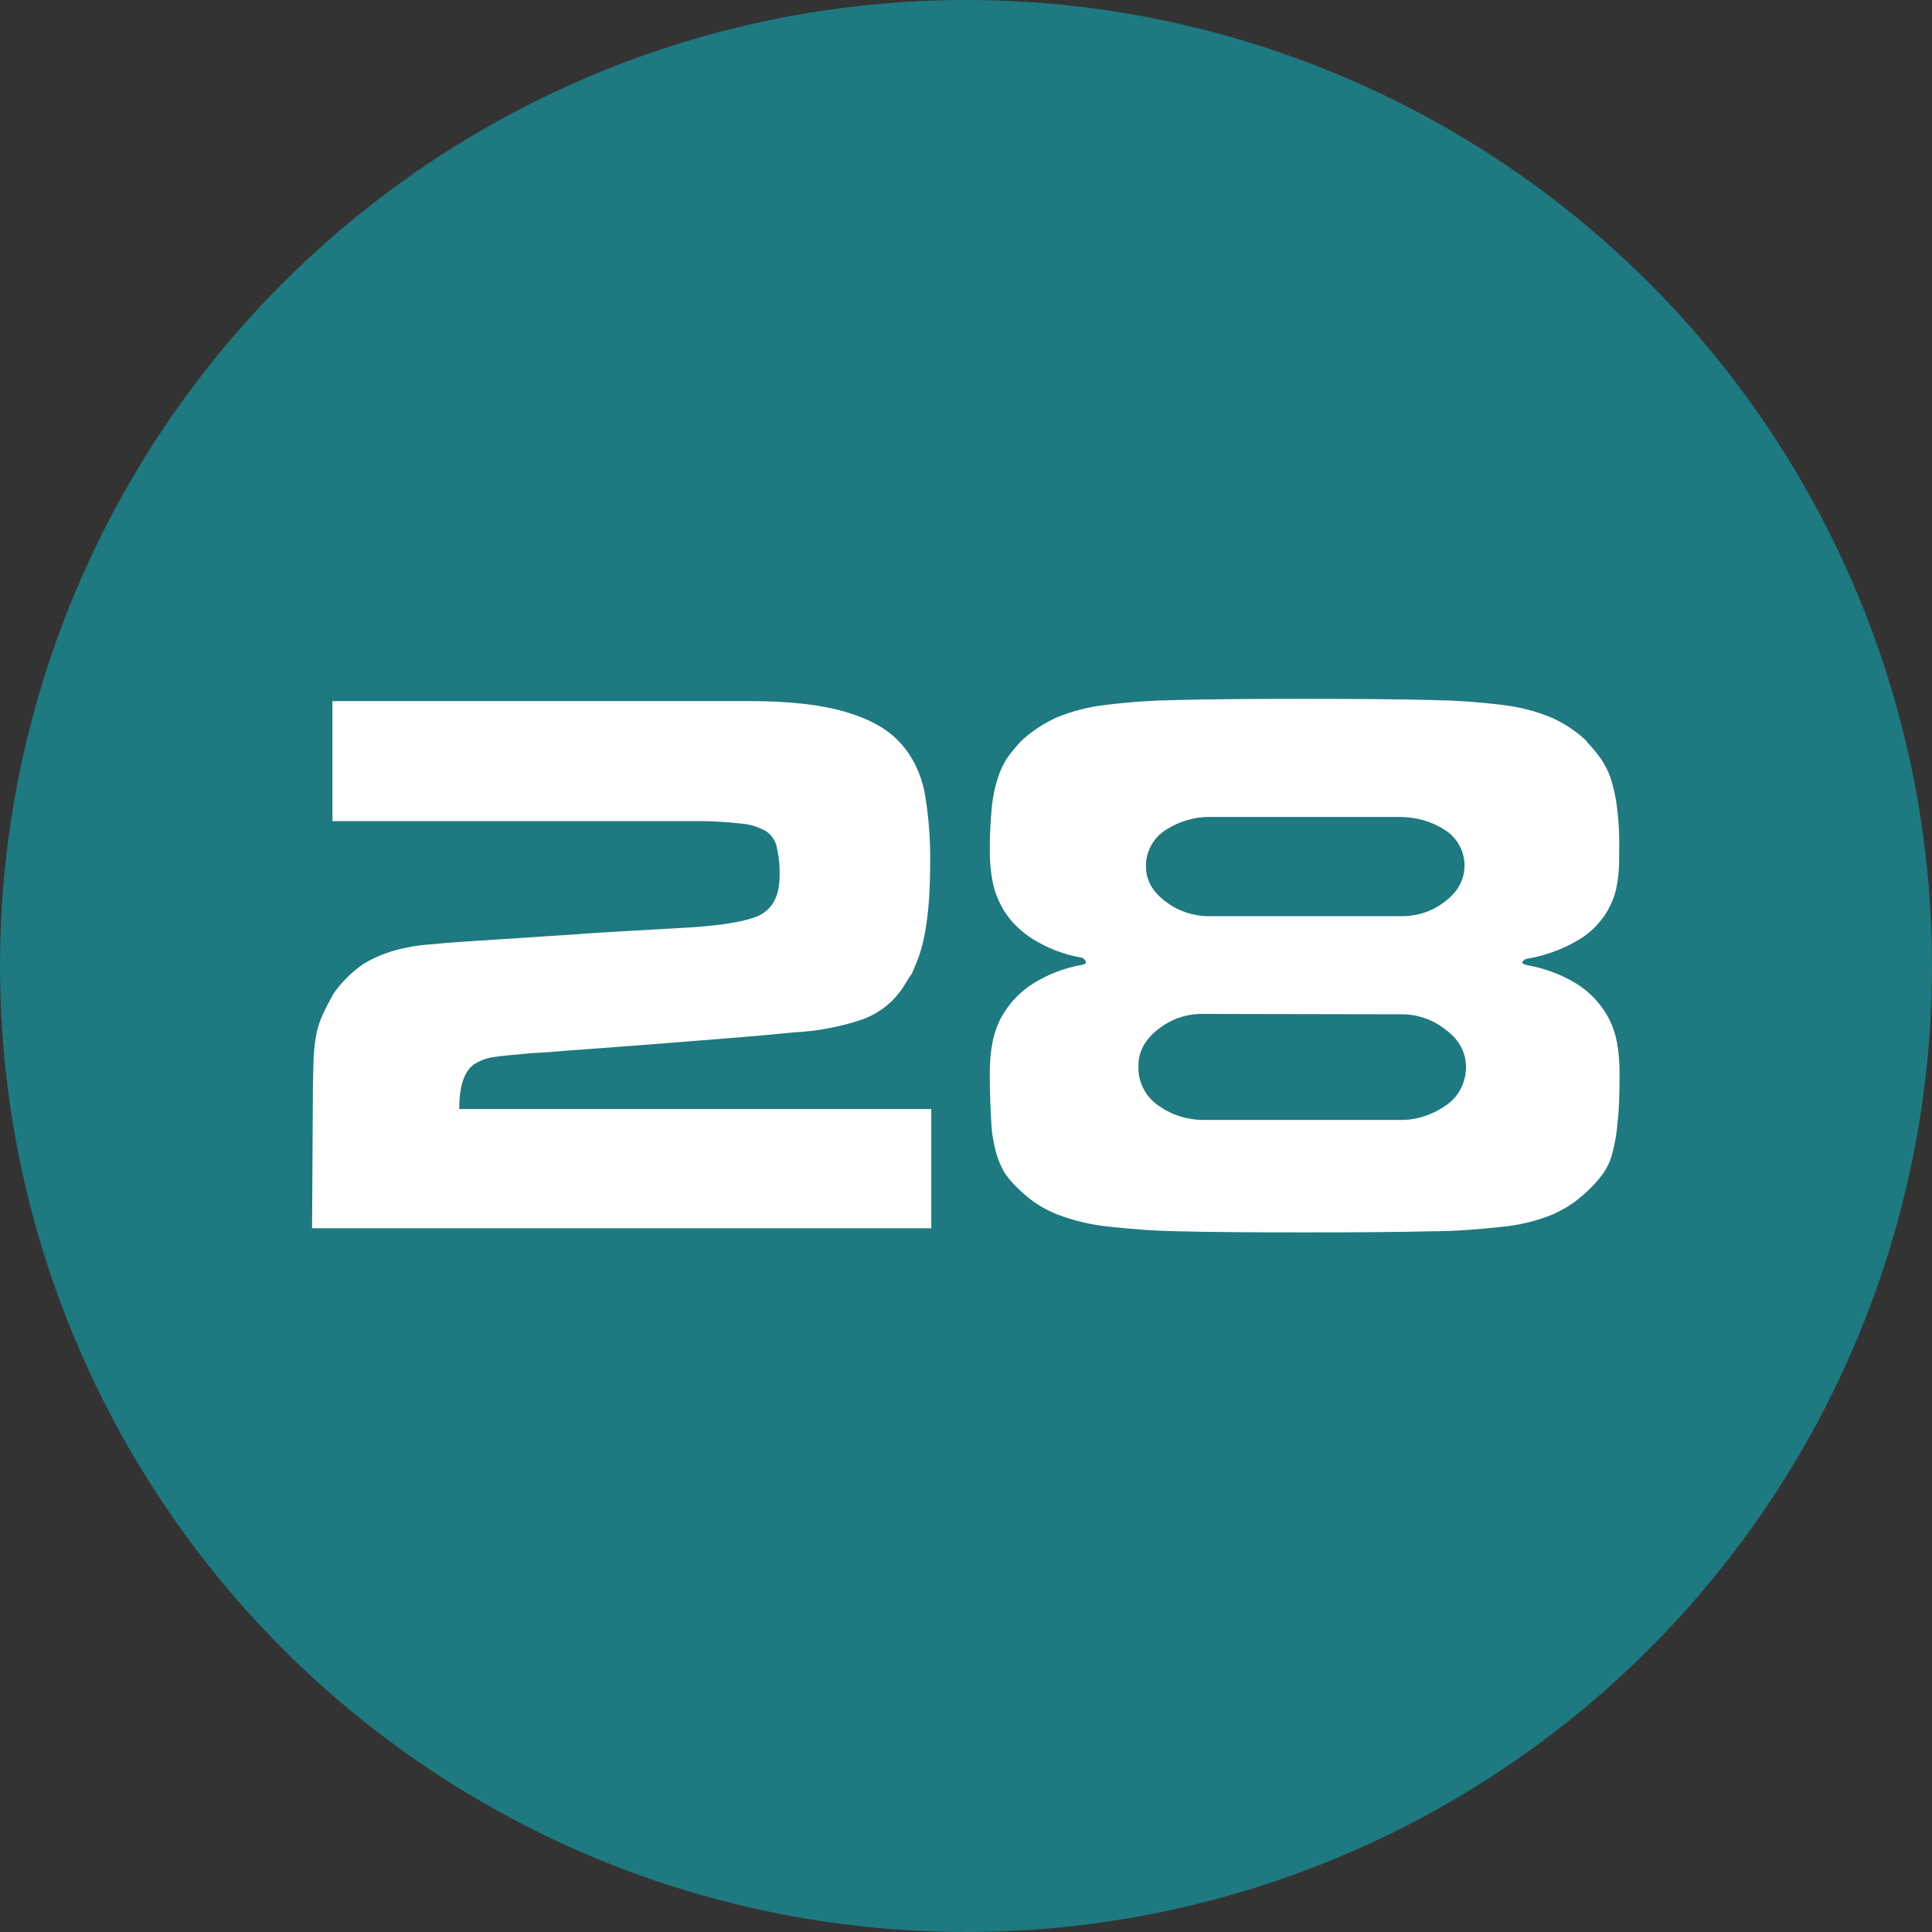
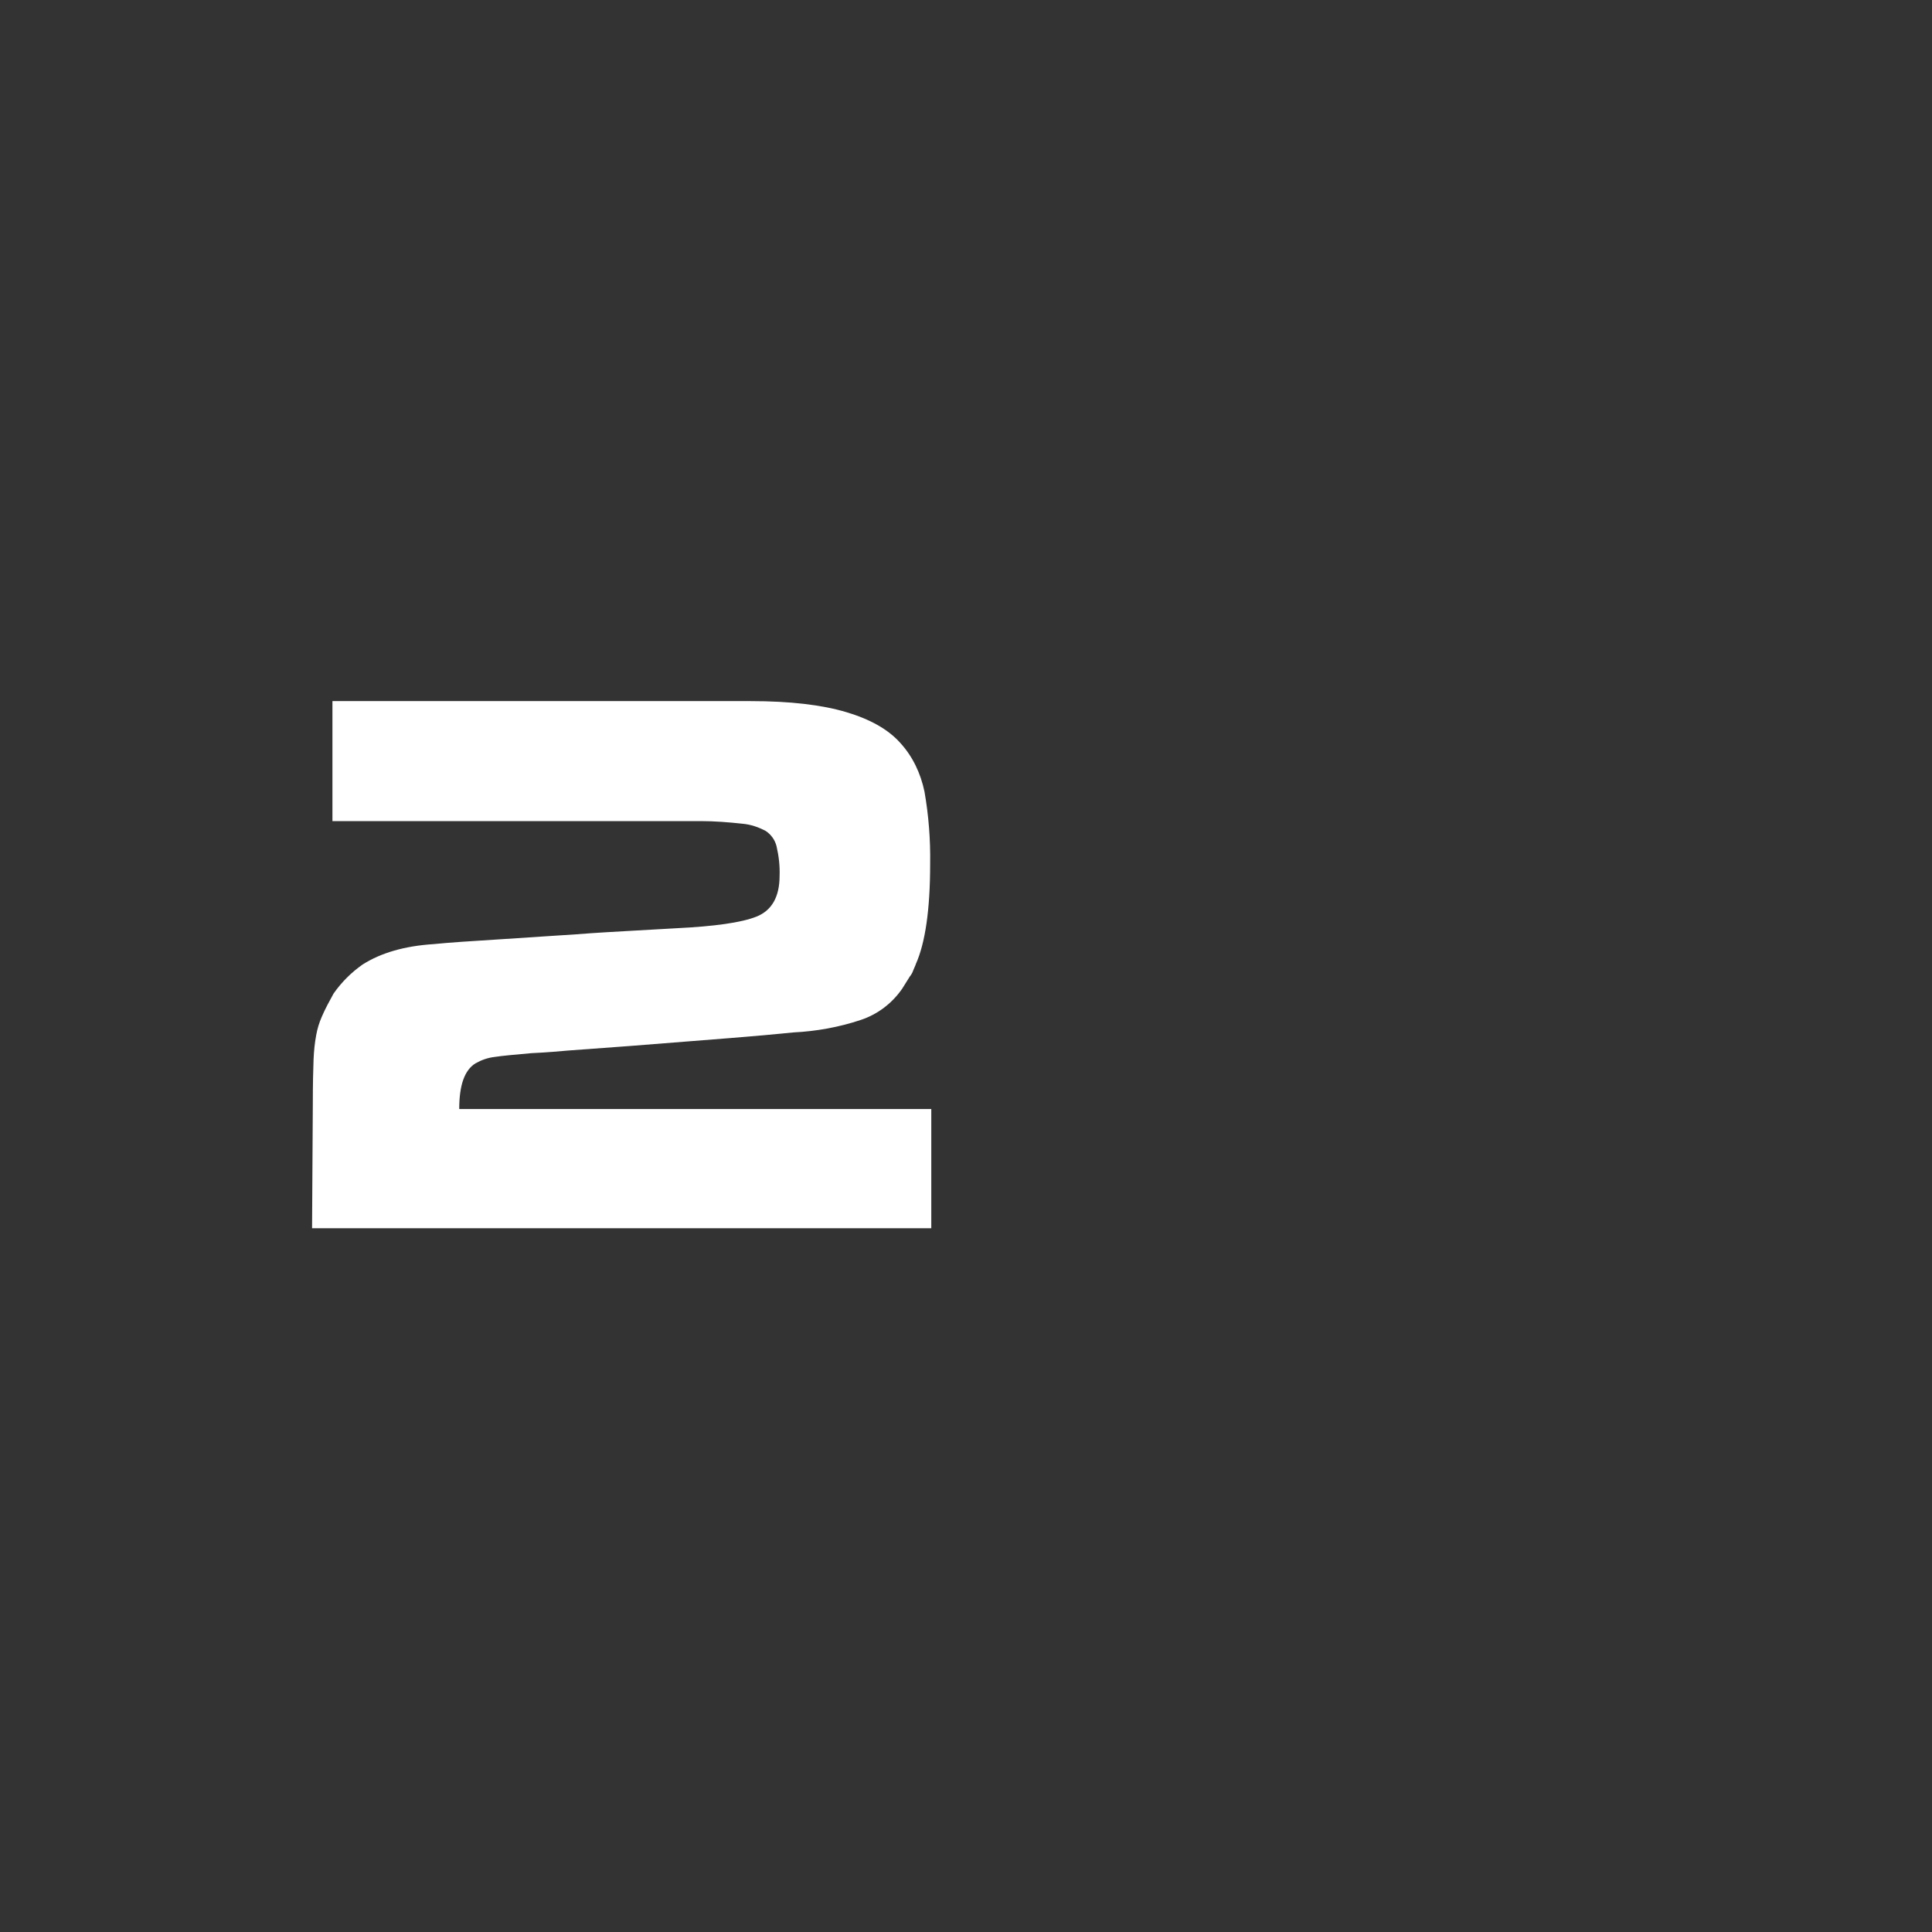
<svg xmlns="http://www.w3.org/2000/svg" version="1.1" id="Layer_1" x="0px" y="0px" viewBox="0 0 512 512" style="enable-background:new 0 0 512 512;" xml:space="preserve">
  <rect x="0" y="0" width="512" height="512" fill="#333333" stroke="none" />
  <style type="text/css">
	.st0{fill:#1E7980;}
	.st1{fill:#FFFFFF;}
</style>
  <g>
-     <circle id="background" class="st0" cx="256" cy="256" r="256" />
    <g>
      <path class="st1" d="M242,257.2c-0.2,0.6-0.5,1.1-0.9,1.6l-2,3.2c-2.7,3.9-6.5,6.8-11,8.3c-5.7,1.9-11.7,3-17.8,3.3    c-4.9,0.5-10.5,1-16.8,1.5s-15.2,1.2-26.6,2.1c-6.6,0.5-12,0.9-16.3,1.2c-2.3,0.2-5.5,0.5-9.8,0.7c-4.5,0.4-7.8,0.7-9.7,1    c-1.8,0.2-3.5,0.8-5.1,1.7c-2.9,1.8-4.3,5.8-4.3,12.1h125.1v31.6H82.7l0.2-32.9c0-5.3,0.1-9.3,0.2-11.9c0.1-2.2,0.3-4.3,0.7-6.4    c0.3-1.7,0.8-3.3,1.5-4.9c0.9-2.1,2-4.1,3.1-6.1c2.1-3,4.7-5.6,7.7-7.7c4.9-3.1,11.1-4.9,18.8-5.4c3.9-0.4,9.9-0.8,18-1.3    s14.7-1,19.8-1.3c5.1-0.4,10.4-0.7,15.8-1c5.4-0.3,9-0.5,10.6-0.6c10.3-0.5,17.4-1.5,21.4-3.1s6.1-5.2,6.1-10.8    c0.1-2.6-0.2-5.2-0.8-7.8c-0.4-1.7-1.5-3.2-2.9-4.1c-1.9-1-3.9-1.7-6.1-1.9c-3.7-0.4-7.4-0.7-11.1-0.7H88.1v-31.8h110.8    c10.5,0,18.9,1,25.3,2.9c6.4,1.9,11.2,4.6,14.4,8.2c3.3,3.6,5.4,8.1,6.4,12.9c1.1,6.3,1.6,12.7,1.5,19.1c0,12.2-1.3,21-3.8,26.6    C242.6,255.9,242.3,256.4,242,257.2L242,257.2z" />
-       <path class="st1" d="M404,254.4c-0.4,0.2-0.6,0.5-0.6,0.7s0.5,0.5,1.4,0.7c4.6,0.8,9.1,2.5,13,4.9c3,1.9,5.6,4.4,7.5,7.4    c1.6,2.5,2.7,5.3,3.2,8.1c0.5,2.7,0.7,5.4,0.7,8.1c0,5.2-0.1,9.5-0.5,12.9c-0.2,2.8-0.7,5.7-1.4,8.4c-0.5,2-1.4,3.9-2.6,5.6    c-1.3,1.7-2.7,3.3-4.3,4.7c-2.7,2.6-5.8,4.6-9.3,6.1c-4.1,1.6-8.5,2.7-12.9,3.1c-6.3,0.7-12.6,1.2-19,1.2    c-7.5,0.2-18.7,0.3-33.6,0.3s-26-0.1-33.4-0.3c-6.4-0.1-12.7-0.6-19-1.3c-4.5-0.5-8.9-1.6-13.1-3.2c-3.5-1.4-6.7-3.4-9.4-6    c-1.6-1.4-3-2.9-4.2-4.6c-1.1-1.7-1.9-3.6-2.5-5.6c-0.7-2.7-1.2-5.4-1.3-8.2c-0.2-3.3-0.4-7.6-0.4-13c0-2.7,0.2-5.4,0.7-8.1    c0.6-2.9,1.6-5.7,3.2-8.1c1.9-3,4.5-5.6,7.5-7.5c4-2.5,8.4-4.2,13-5c0.7-0.1,1.1-0.4,1.1-0.7s-0.4-0.9-1.1-1.2    c-4.7-0.8-9.1-2.5-13.1-5c-3-1.9-5.6-4.4-7.5-7.4c-1.5-2.5-2.6-5.2-3.1-8c-0.5-2.7-0.7-5.4-0.7-8.1c0-4,0.2-8,0.6-12    c0.3-2.7,0.9-5.3,1.8-7.9c0.6-1.7,1.4-3.3,2.4-4.8c1.1-1.5,2.3-2.9,3.6-4.3c2.8-2.6,5.9-4.6,9.4-6.2c4.2-1.7,8.5-2.8,13-3.3    c6.4-0.8,12.8-1.2,19.3-1.3c7.6-0.2,18.6-0.3,33.1-0.3s25.6,0.1,33.2,0.3c6.5,0.1,12.9,0.5,19.3,1.3c4.5,0.5,8.8,1.6,13,3.3    c3.4,1.5,6.6,3.6,9.4,6.2l0.2,0.4c1.4,1.4,2.7,3,3.8,4.6c1,1.5,1.8,3.1,2.4,4.8c0.8,2.5,1.4,5.1,1.7,7.7c0.5,3.9,0.7,7.7,0.6,11.6    v2.5c0,2.6-0.3,5.2-0.8,7.7c-0.6,2.6-1.7,5-3.2,7.2c-2,2.8-4.5,5.1-7.5,6.7c-4,2.3-8.4,3.8-13,4.6    C404.5,254.1,404.2,254.2,404,254.4z M318.5,268.7c-4.2,0-8.2,1.4-11.5,4c-3.5,2.7-5.3,5.9-5.3,9.7c-0.2,4.2,1.8,8.2,5.3,10.6    c3.5,2.5,7.7,3.8,12.1,3.8h51.8c4.3,0.1,8.6-1.3,12.2-3.8c3.5-2.3,5.5-6.3,5.4-10.5c-0.1-3.8-1.9-7.1-5.5-9.7    c-3.3-2.6-7.3-4-11.5-4L318.5,268.7z M371.4,242.8h0.2c4,0,8-1.3,11.2-3.8c3.4-2.5,5.1-5.5,5.3-9.1c0.2-4-1.8-7.9-5.3-10    c-3.5-2.3-7.7-3.4-11.9-3.4h-50c-4.2-0.1-8.3,1.1-11.9,3.4c-3.4,2.1-5.5,6-5.3,10c0.1,3.6,1.9,6.6,5.3,9.1    c3.3,2.5,7.3,3.8,11.4,3.8H371.4z" />
    </g>
  </g>
</svg>